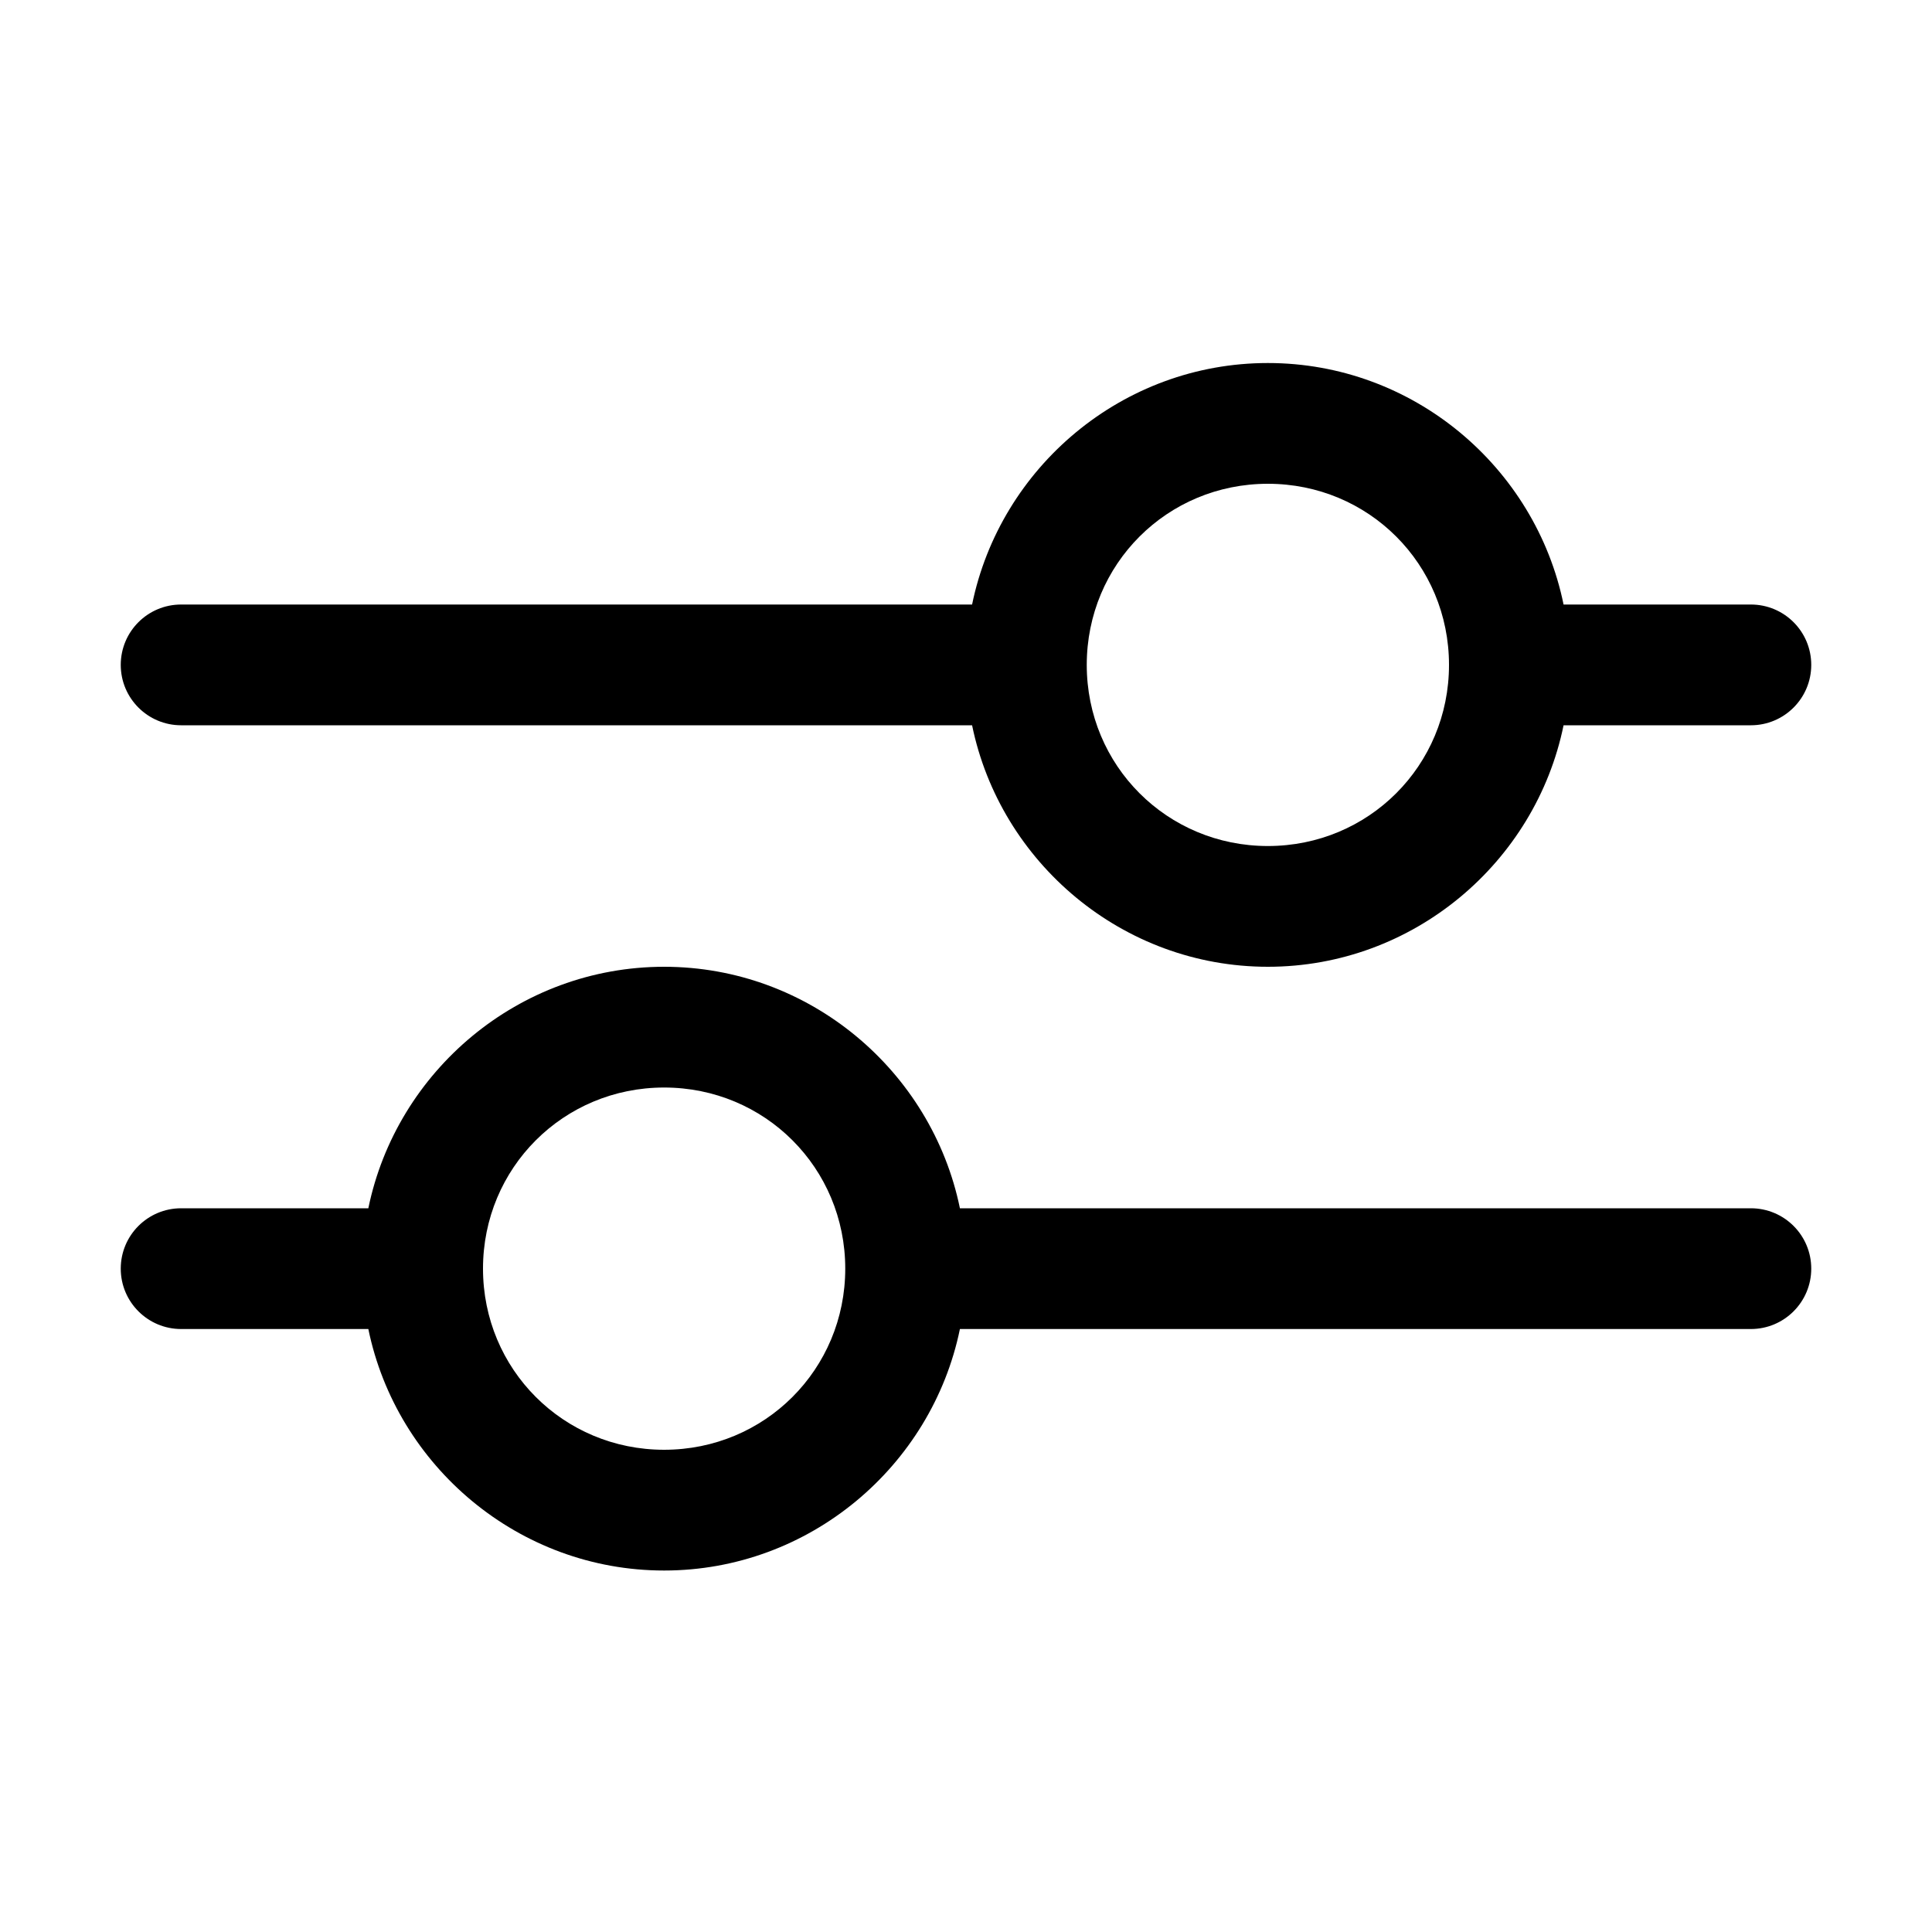
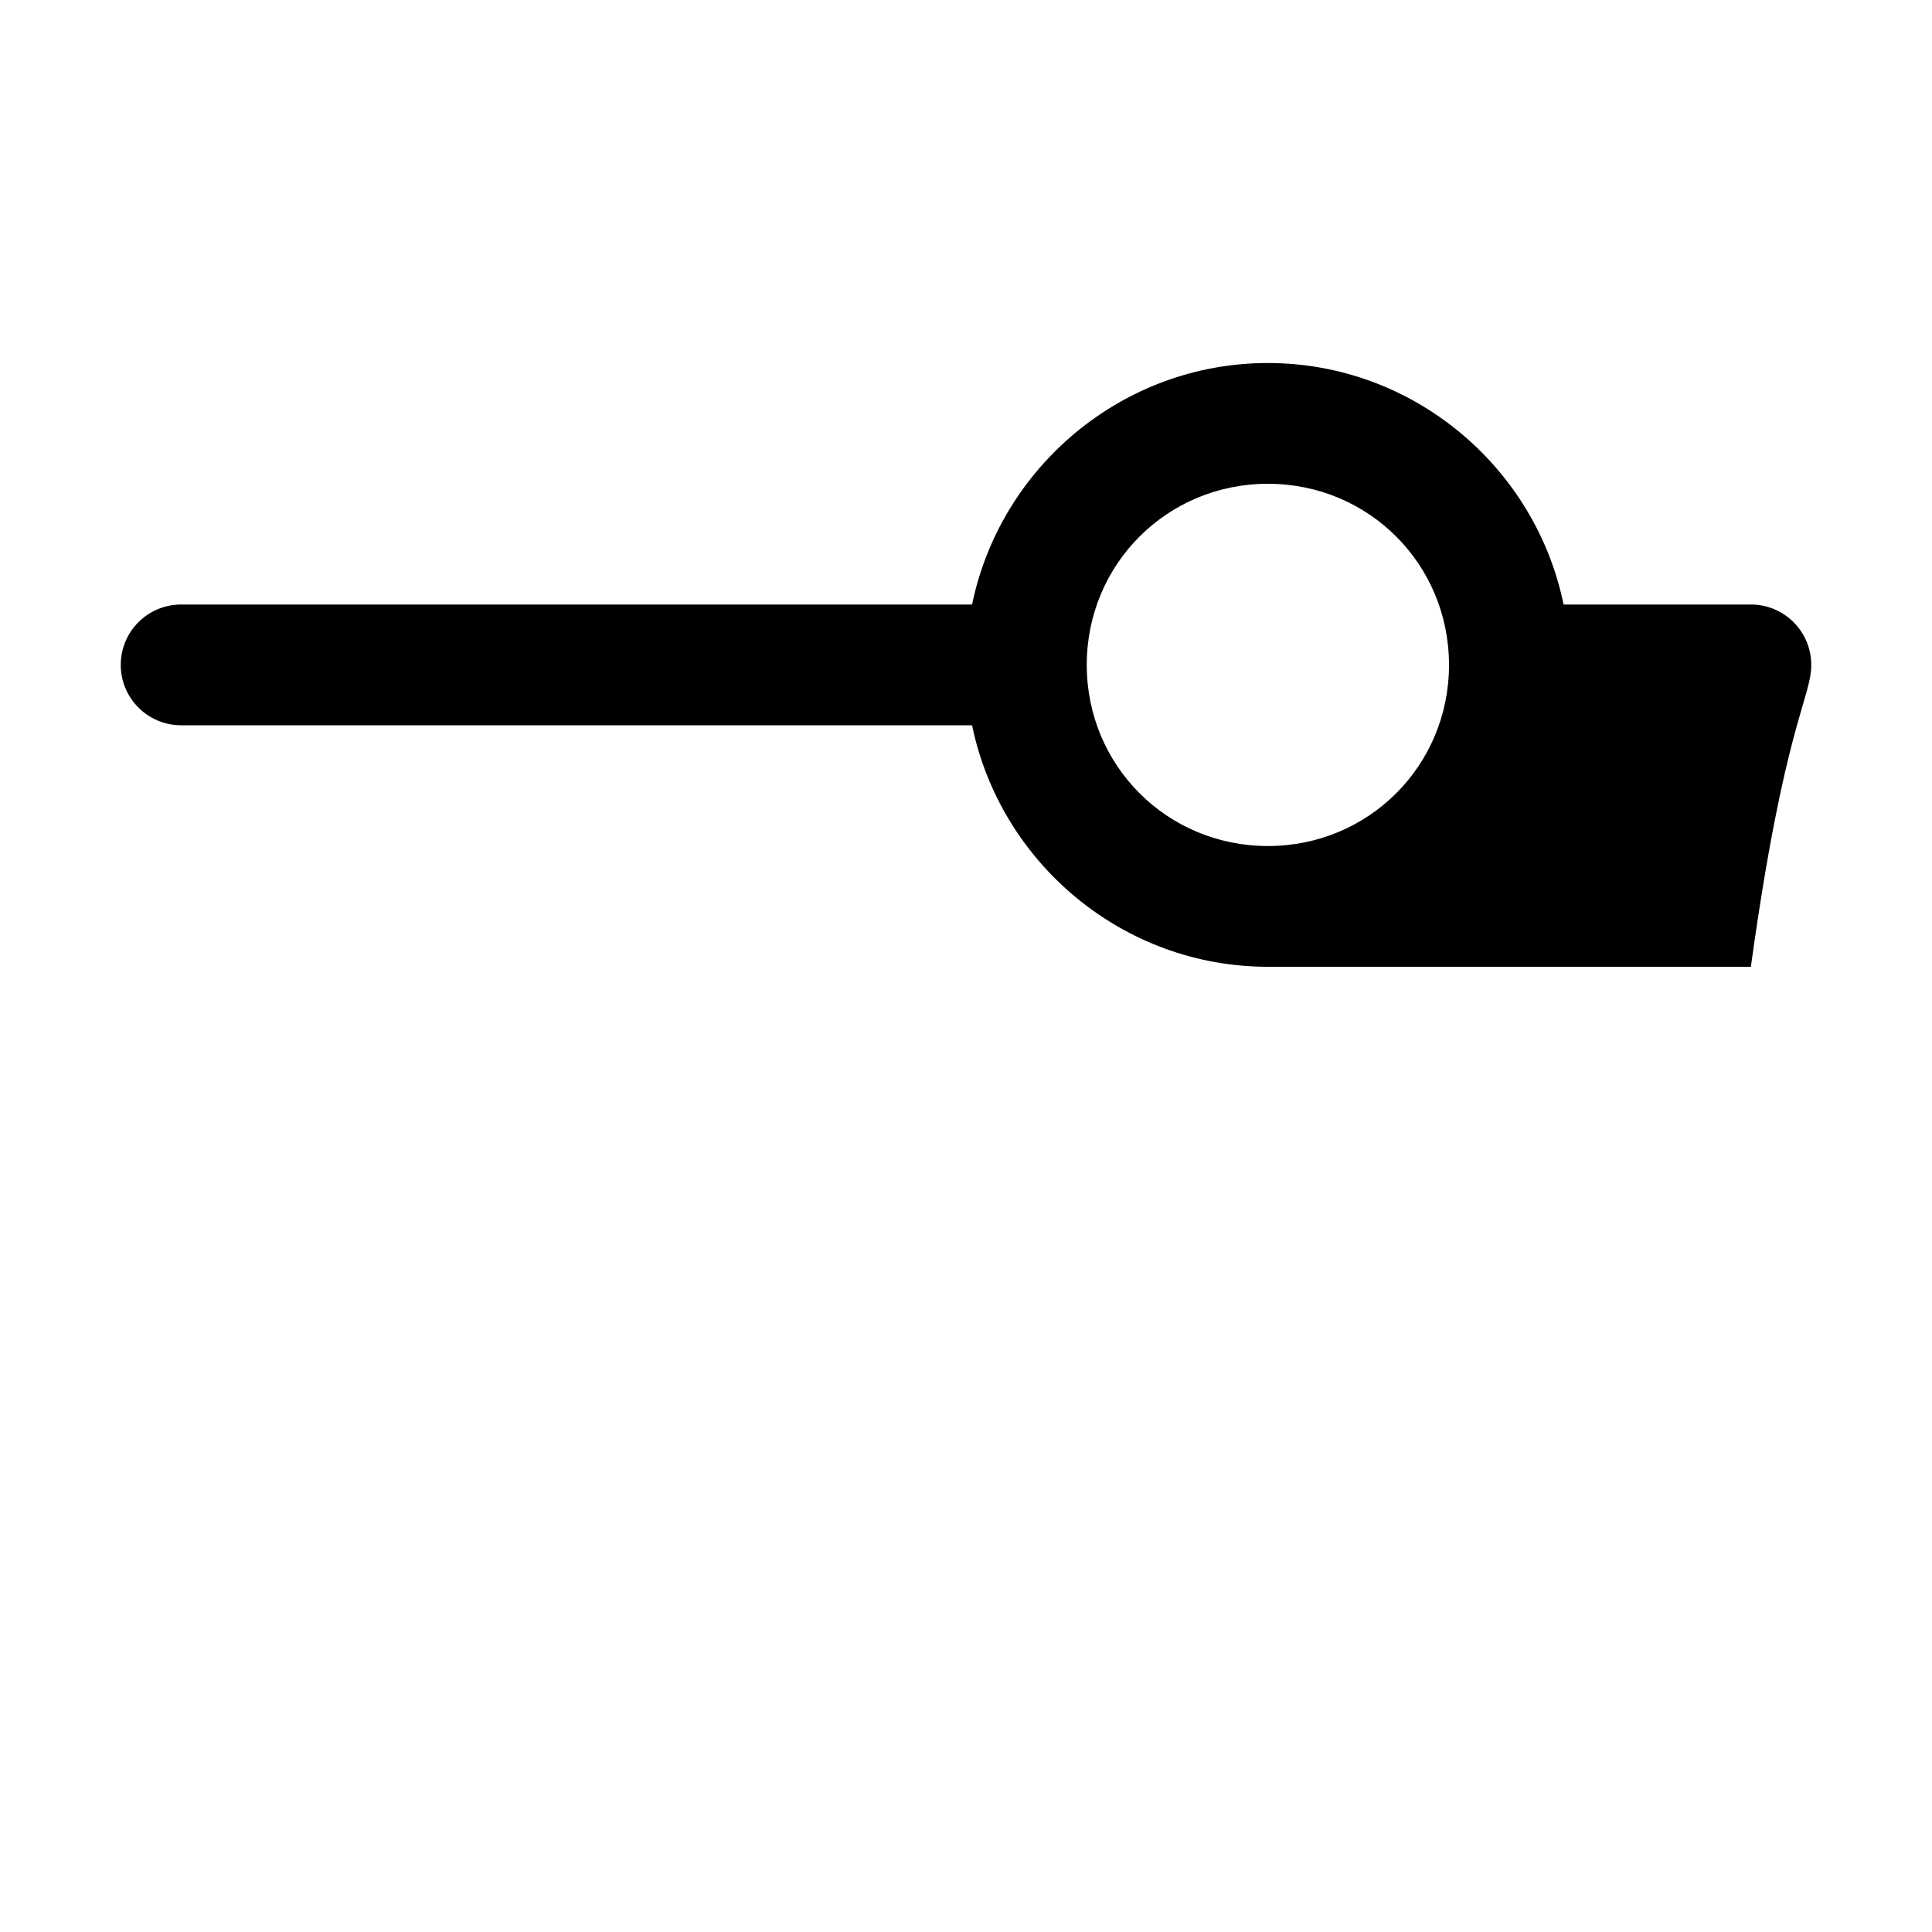
<svg xmlns="http://www.w3.org/2000/svg" width="20" height="20" viewBox="0 0 20 20" fill="none">
-   <path fill-rule="evenodd" clip-rule="evenodd" d="M13.125 3.758C11.62 3.758 10.355 4.836 10.063 6.258H1.875C1.53 6.258 1.25 6.537 1.25 6.883C1.25 7.228 1.53 7.508 1.875 7.508H10.063C10.355 8.929 11.62 10.008 13.125 10.008C14.63 10.008 15.895 8.929 16.186 7.508H18.125C18.47 7.508 18.75 7.228 18.75 6.883C18.75 6.537 18.47 6.258 18.125 6.258H16.186C15.895 4.836 14.63 3.758 13.125 3.758ZM13.125 5.008C14.168 5.008 15 5.84 15 6.883C15 7.926 14.168 8.758 13.125 8.758C12.082 8.758 11.25 7.926 11.25 6.883C11.25 5.84 12.082 5.008 13.125 5.008Z" fill="black" />
-   <path fill-rule="evenodd" clip-rule="evenodd" d="M6.875 10.008C5.371 10.008 4.105 11.086 3.813 12.508H1.875C1.53 12.508 1.25 12.787 1.25 13.133C1.25 13.478 1.53 13.758 1.875 13.758H3.813C4.105 15.179 5.371 16.258 6.875 16.258C8.379 16.258 9.645 15.179 9.937 13.758H18.125C18.47 13.758 18.75 13.478 18.75 13.133C18.75 12.787 18.47 12.508 18.125 12.508H9.937C9.645 11.086 8.379 10.008 6.875 10.008ZM6.875 11.258C7.918 11.258 8.75 12.09 8.75 13.133C8.75 14.175 7.918 15.008 6.875 15.008C5.832 15.008 5 14.175 5 13.133C5 12.09 5.832 11.258 6.875 11.258Z" fill="black" />
+   <path fill-rule="evenodd" clip-rule="evenodd" d="M13.125 3.758C11.62 3.758 10.355 4.836 10.063 6.258H1.875C1.53 6.258 1.25 6.537 1.25 6.883C1.25 7.228 1.53 7.508 1.875 7.508H10.063C10.355 8.929 11.62 10.008 13.125 10.008H18.125C18.47 7.508 18.75 7.228 18.75 6.883C18.75 6.537 18.47 6.258 18.125 6.258H16.186C15.895 4.836 14.63 3.758 13.125 3.758ZM13.125 5.008C14.168 5.008 15 5.84 15 6.883C15 7.926 14.168 8.758 13.125 8.758C12.082 8.758 11.25 7.926 11.25 6.883C11.25 5.84 12.082 5.008 13.125 5.008Z" fill="black" />
</svg>